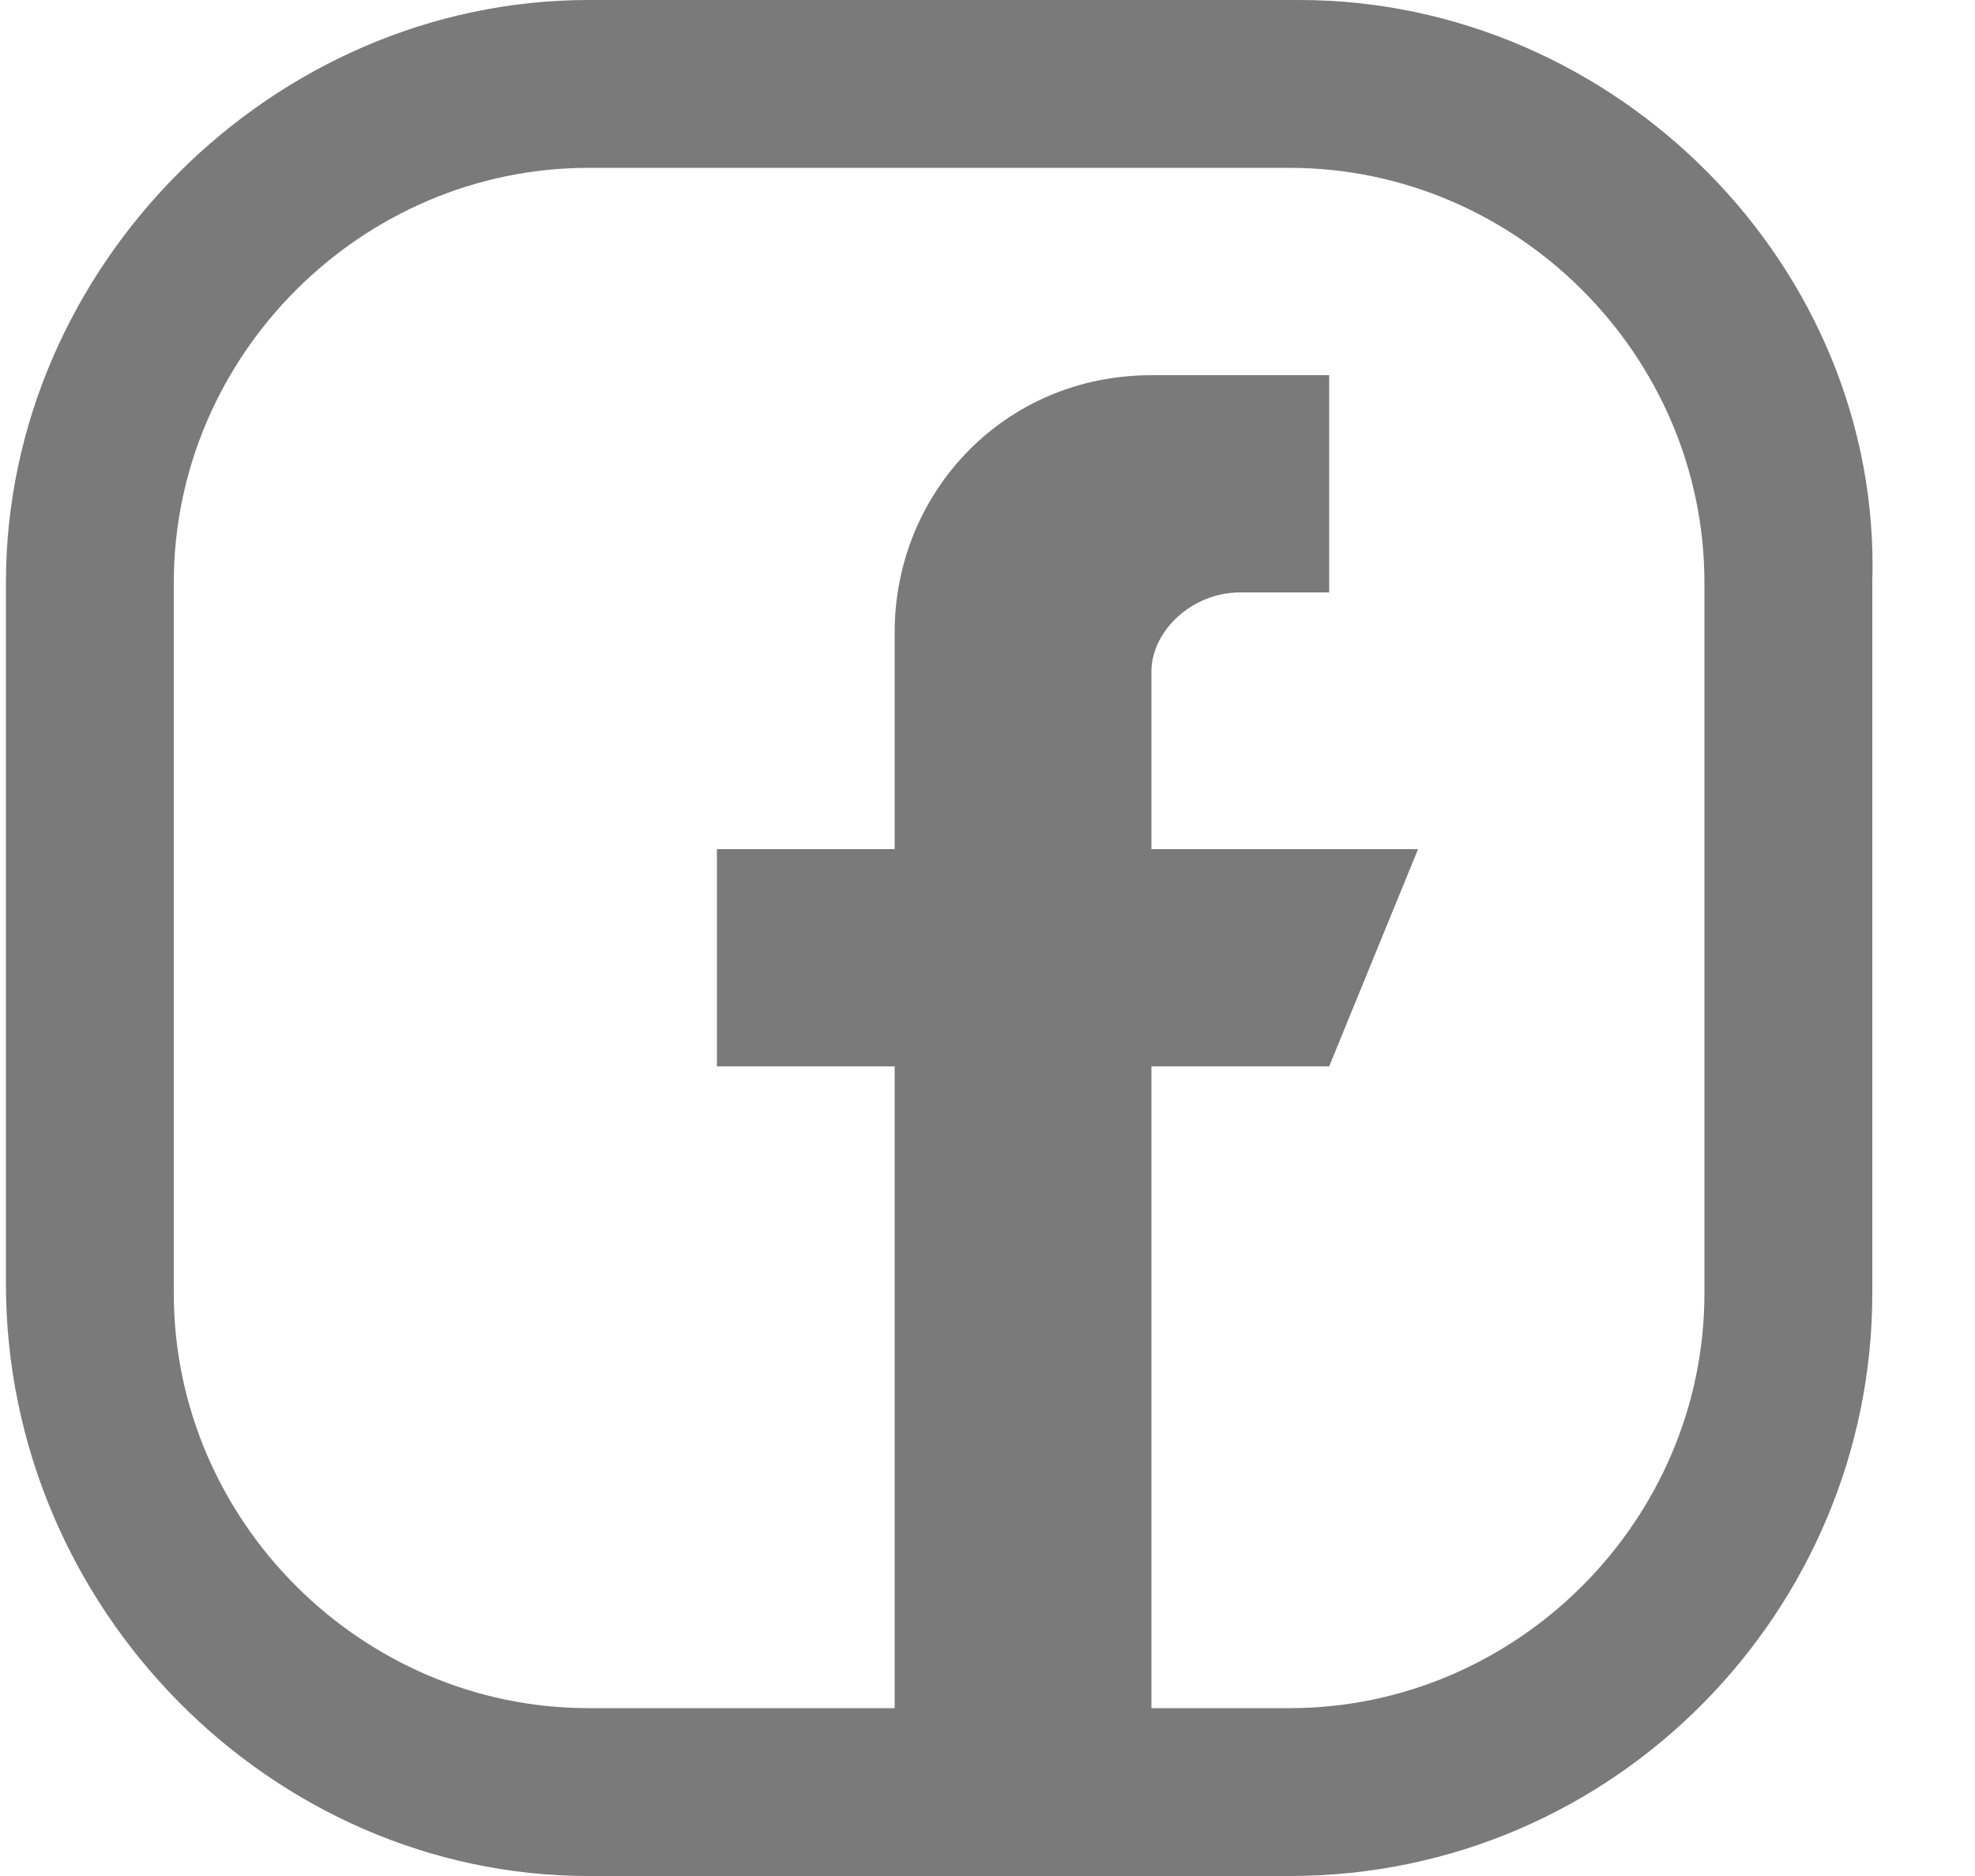
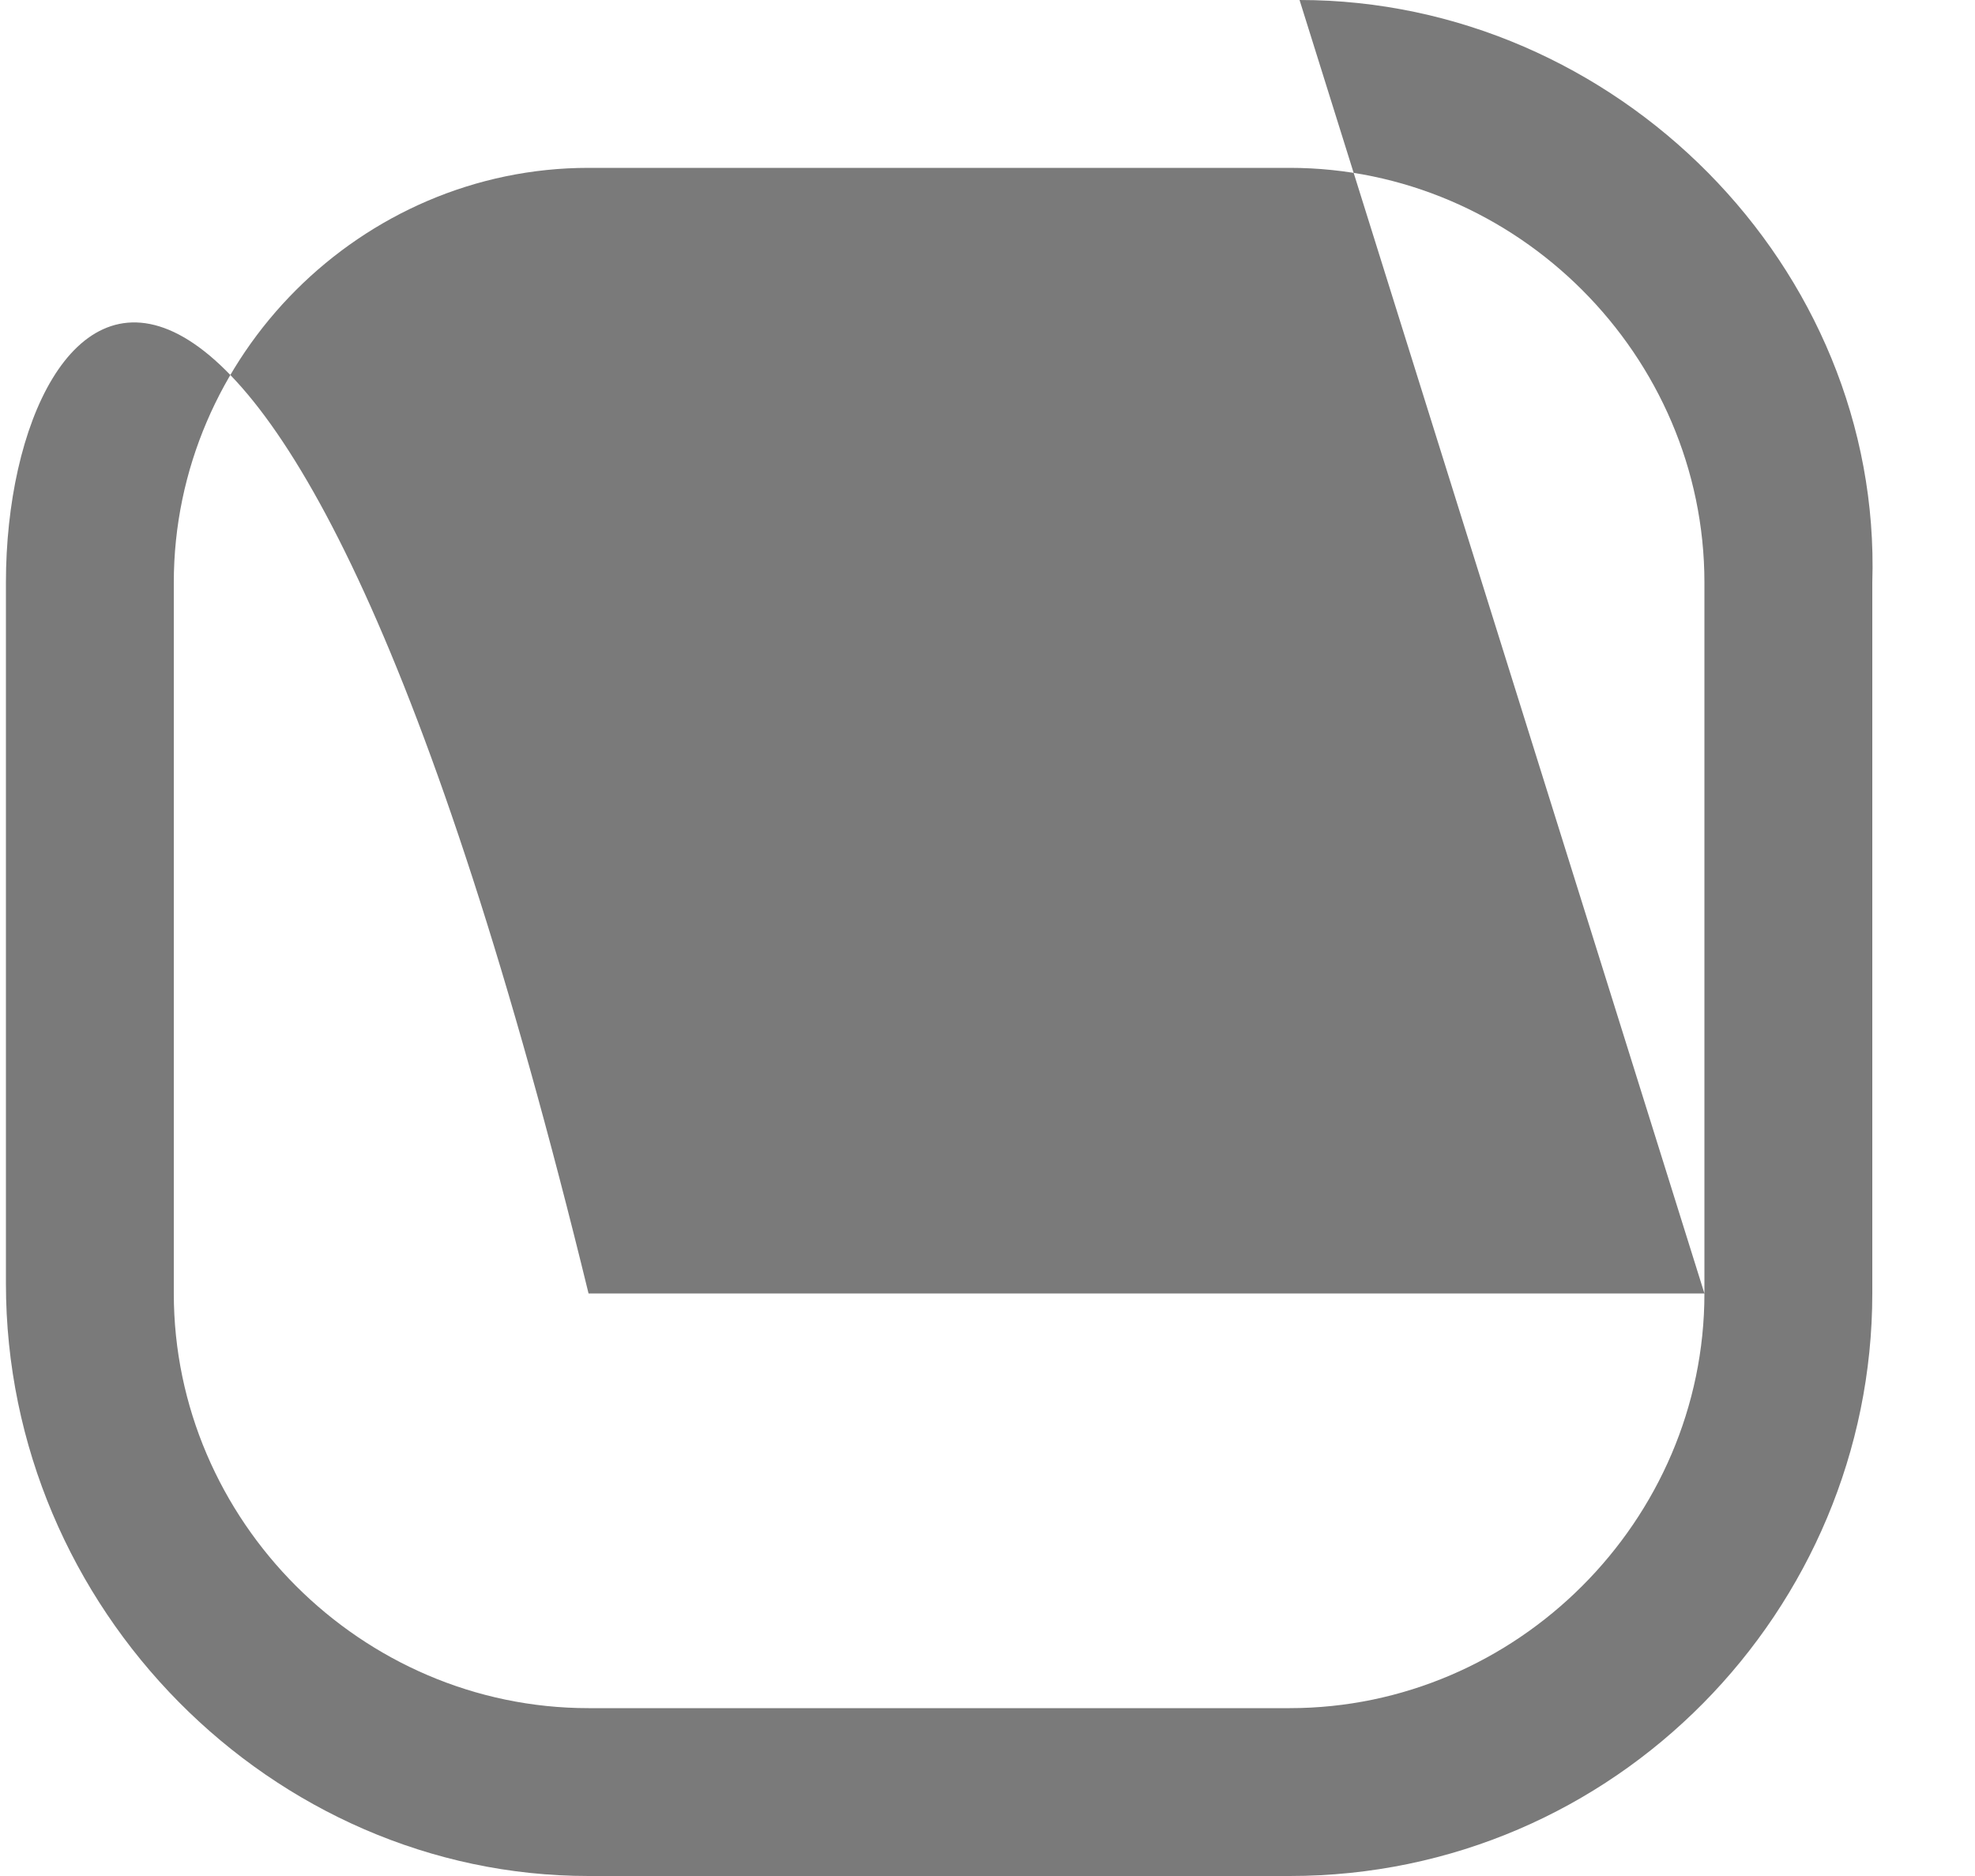
<svg xmlns="http://www.w3.org/2000/svg" width="20" height="19" viewBox="0 0 20 19" fill="none">
-   <path d="M17.26 13.1C17.26 15.4 15.36 17.3 13.06 17.3H5.96C3.66 17.3 1.76 15.4 1.76 13.1V5.9C1.76 3.6 3.66 1.7 5.96 1.7H13.06C15.36 1.7 17.26 3.6 17.26 5.9V13.1ZM13.16 0H5.96C2.76 0 0.06 2.7 0.06 5.9V13C0.06 16.3 2.76 19 5.96 19H13.06C16.36 19 18.96 16.3 18.96 13.1V5.9C19.06 2.7 16.36 0 13.16 0Z" fill="#7A7A7A" />
-   <path d="M11.66 8.6V6.8C11.66 6.4 12.06 6 12.56 6H13.46V3.8H11.66C10.16 3.8 9.06 5 9.06 6.4V8.6H7.26V10.8H9.06V17.8H11.66V10.8H13.46L14.36 8.6C14.26 8.6 11.66 8.6 11.66 8.6Z" fill="#7A7A7A" />
+   <path d="M17.26 13.1C17.26 15.4 15.36 17.3 13.06 17.3H5.96C3.66 17.3 1.76 15.4 1.76 13.1V5.9C1.76 3.6 3.66 1.7 5.96 1.7H13.06C15.36 1.7 17.26 3.6 17.26 5.9V13.1ZH5.96C2.76 0 0.06 2.7 0.06 5.9V13C0.06 16.3 2.76 19 5.96 19H13.06C16.36 19 18.96 16.3 18.96 13.1V5.9C19.06 2.7 16.36 0 13.16 0Z" fill="#7A7A7A" />
</svg>